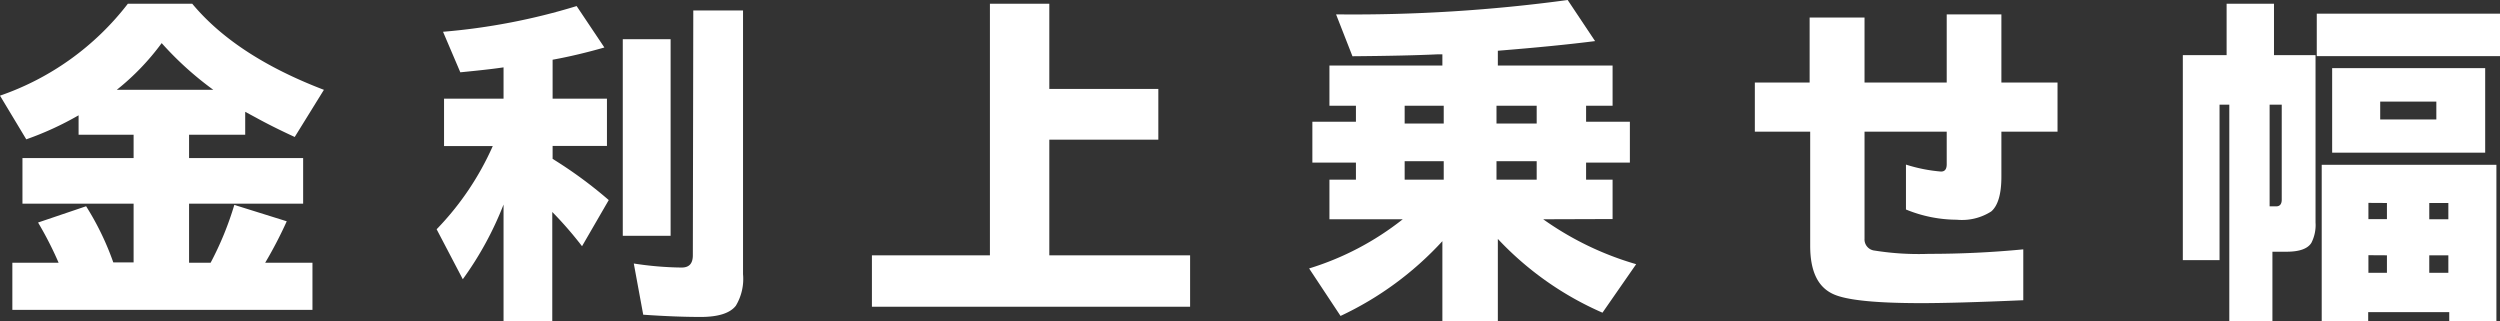
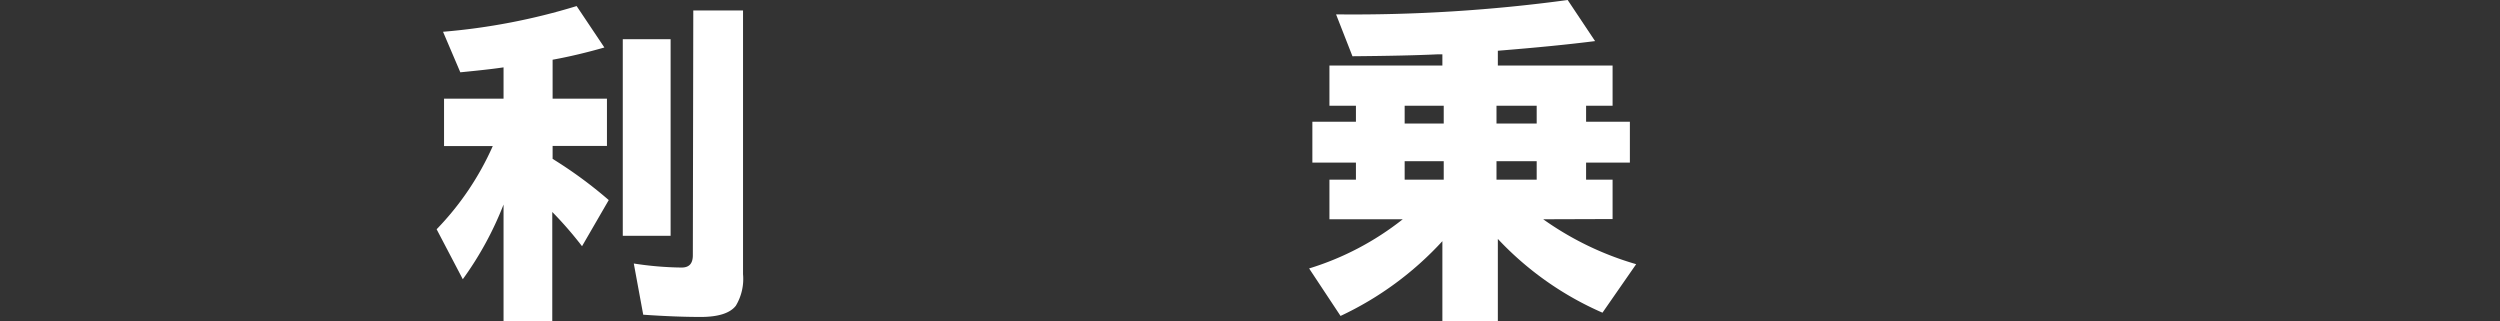
<svg xmlns="http://www.w3.org/2000/svg" width="222.67" height="28.62" viewBox="0 0 222.67 28.62">
  <rect x="0" y="0" width="222.67" height="28.62" fill="#333333" stroke="none" />
  <defs>
    <style>.cls-1{fill:#fff;}</style>
  </defs>
  <g id="レイヤー_2" data-name="レイヤー 2">
    <g id="レイヤー_1-2" data-name="レイヤー 1">
-       <path class="cls-1" d="M16.84,12v2.08H27v4.06H16.84V23.4h1.92a28.21,28.21,0,0,0,2.11-5.15l4.67,1.46a38,38,0,0,1-1.92,3.69h4.21v4.2H1.1V23.4H5.22a31.33,31.33,0,0,0-1.83-3.58l4.28-1.45a24.72,24.72,0,0,1,2.42,5H11.9V18.14H2V14.08H11.9V12H7V10.27a27.77,27.77,0,0,1-4.66,2.14L0,8.52A24.4,24.4,0,0,0,11.39.33h5.73Q21,5,28.85,8l-2.6,4.2c-1.39-.64-2.54-1.22-3.46-1.73l-.95-.51V12ZM19,8a29.19,29.19,0,0,1-4.6-4.16,21.73,21.73,0,0,1-4,4.16Z" />
      <path class="cls-1" d="M44.85,18.22a29.68,29.68,0,0,1-3.63,6.65l-2.33-4.45a25.44,25.44,0,0,0,5-7.41H39.55V8.79h5.3V6c-1,.15-2.32.29-3.85.44L39.46,2.83A56.5,56.5,0,0,0,51.36.54l2.47,3.69c-1.54.44-3.07.81-4.61,1.09V8.79h4.84V13H49.22v1.15a38.79,38.79,0,0,1,5,3.67l-2.38,4.11a33.38,33.38,0,0,0-2.65-3.05v9.73H44.85ZM55.47,3.49h4.26V21H55.47ZM61.75.93h4.43V24.42a4.63,4.63,0,0,1-.64,2.81c-.51.66-1.55,1-3.13,1-1.4,0-3.1-.06-5.12-.2l-.84-4.56a29.53,29.53,0,0,0,4.26.36c.69,0,1-.37,1-1.1Z" />
-       <path class="cls-1" d="M93.46,7.92h9.71v4.52H93.46v10.3H106v4.58H77.66V22.74H88.17V.33h5.29Z" />
      <path class="cls-1" d="M137.45,19.53a27.41,27.41,0,0,0,8.28,4l-3,4.32a28.22,28.22,0,0,1-9.32-6.57v7.33h-4.94V21.48a29,29,0,0,1-9.07,6.66l-2.8-4.23a25.46,25.46,0,0,0,8.34-4.38h-6.53V16h2.36V14.48h-3.88V10.84h3.88V9.42h-2.36V5.84h10.06v-1l-.45,0q-2.7.13-7.56.17L119,1.28A141.7,141.7,0,0,0,139.63,0l2.44,3.66q-3.45.44-8.66.86V5.84h10.22V9.42h-2.36v1.42h3.9v3.64h-3.9V16h2.36v3.51ZM128.59,9.42h-3.48V11h3.48Zm0,4.94h-3.48V16h3.48Zm8.28-4.94h-3.58V11h3.58Zm0,4.94h-3.58V16h3.58Z" />
-       <path class="cls-1" d="M173.39,1.28h4.87V7.35h5v4.38h-5v4c0,1.54-.3,2.58-.9,3.1a4.83,4.83,0,0,1-3.08.74,12,12,0,0,1-4.52-.91v-4a14,14,0,0,0,3.12.62c.34,0,.51-.21.51-.65V11.73h-7.32v9.53a1,1,0,0,0,.91,1.06,24.88,24.88,0,0,0,4.83.29q4.24,0,8.4-.4v4.53c-4.1.18-7.13.26-9.08.26-4.12,0-6.75-.27-7.9-.83-1.36-.65-2-2.08-2-4.28V11.73H156.3V7.35h4.88V1.56h4.89V7.35h7.32Z" />
-       <path class="cls-1" d="M198.32,4.91V.33h4.22V4.91h3.7V19.82a3.47,3.47,0,0,1-.37,1.81c-.33.53-1.07.79-2.22.79-.5,0-.92,0-1.25,0v6.24h-3.84V9.32h-.87V23.17h-3.27V4.91Zm3.83,13.47.58,0c.33,0,.5-.2.5-.6V9.32h-1.08Zm4.2-17.16h16.32V5H206.35Zm16,13.46V28.62h-4.2V27.8h-7.22v.82h-4.14V14.68Zm-1-8.61V13.6H207.72V6.07Zm-10.4,12v1.45h1.65V18.08Zm0,4.66V24.3h1.65V22.74ZM212,9.05v1.59H217V9.05Zm6.07,10.48V18.08h-1.7v1.45Zm0,4.77V22.74h-1.7V24.3Z" />
    </g>
  </g>
</svg>